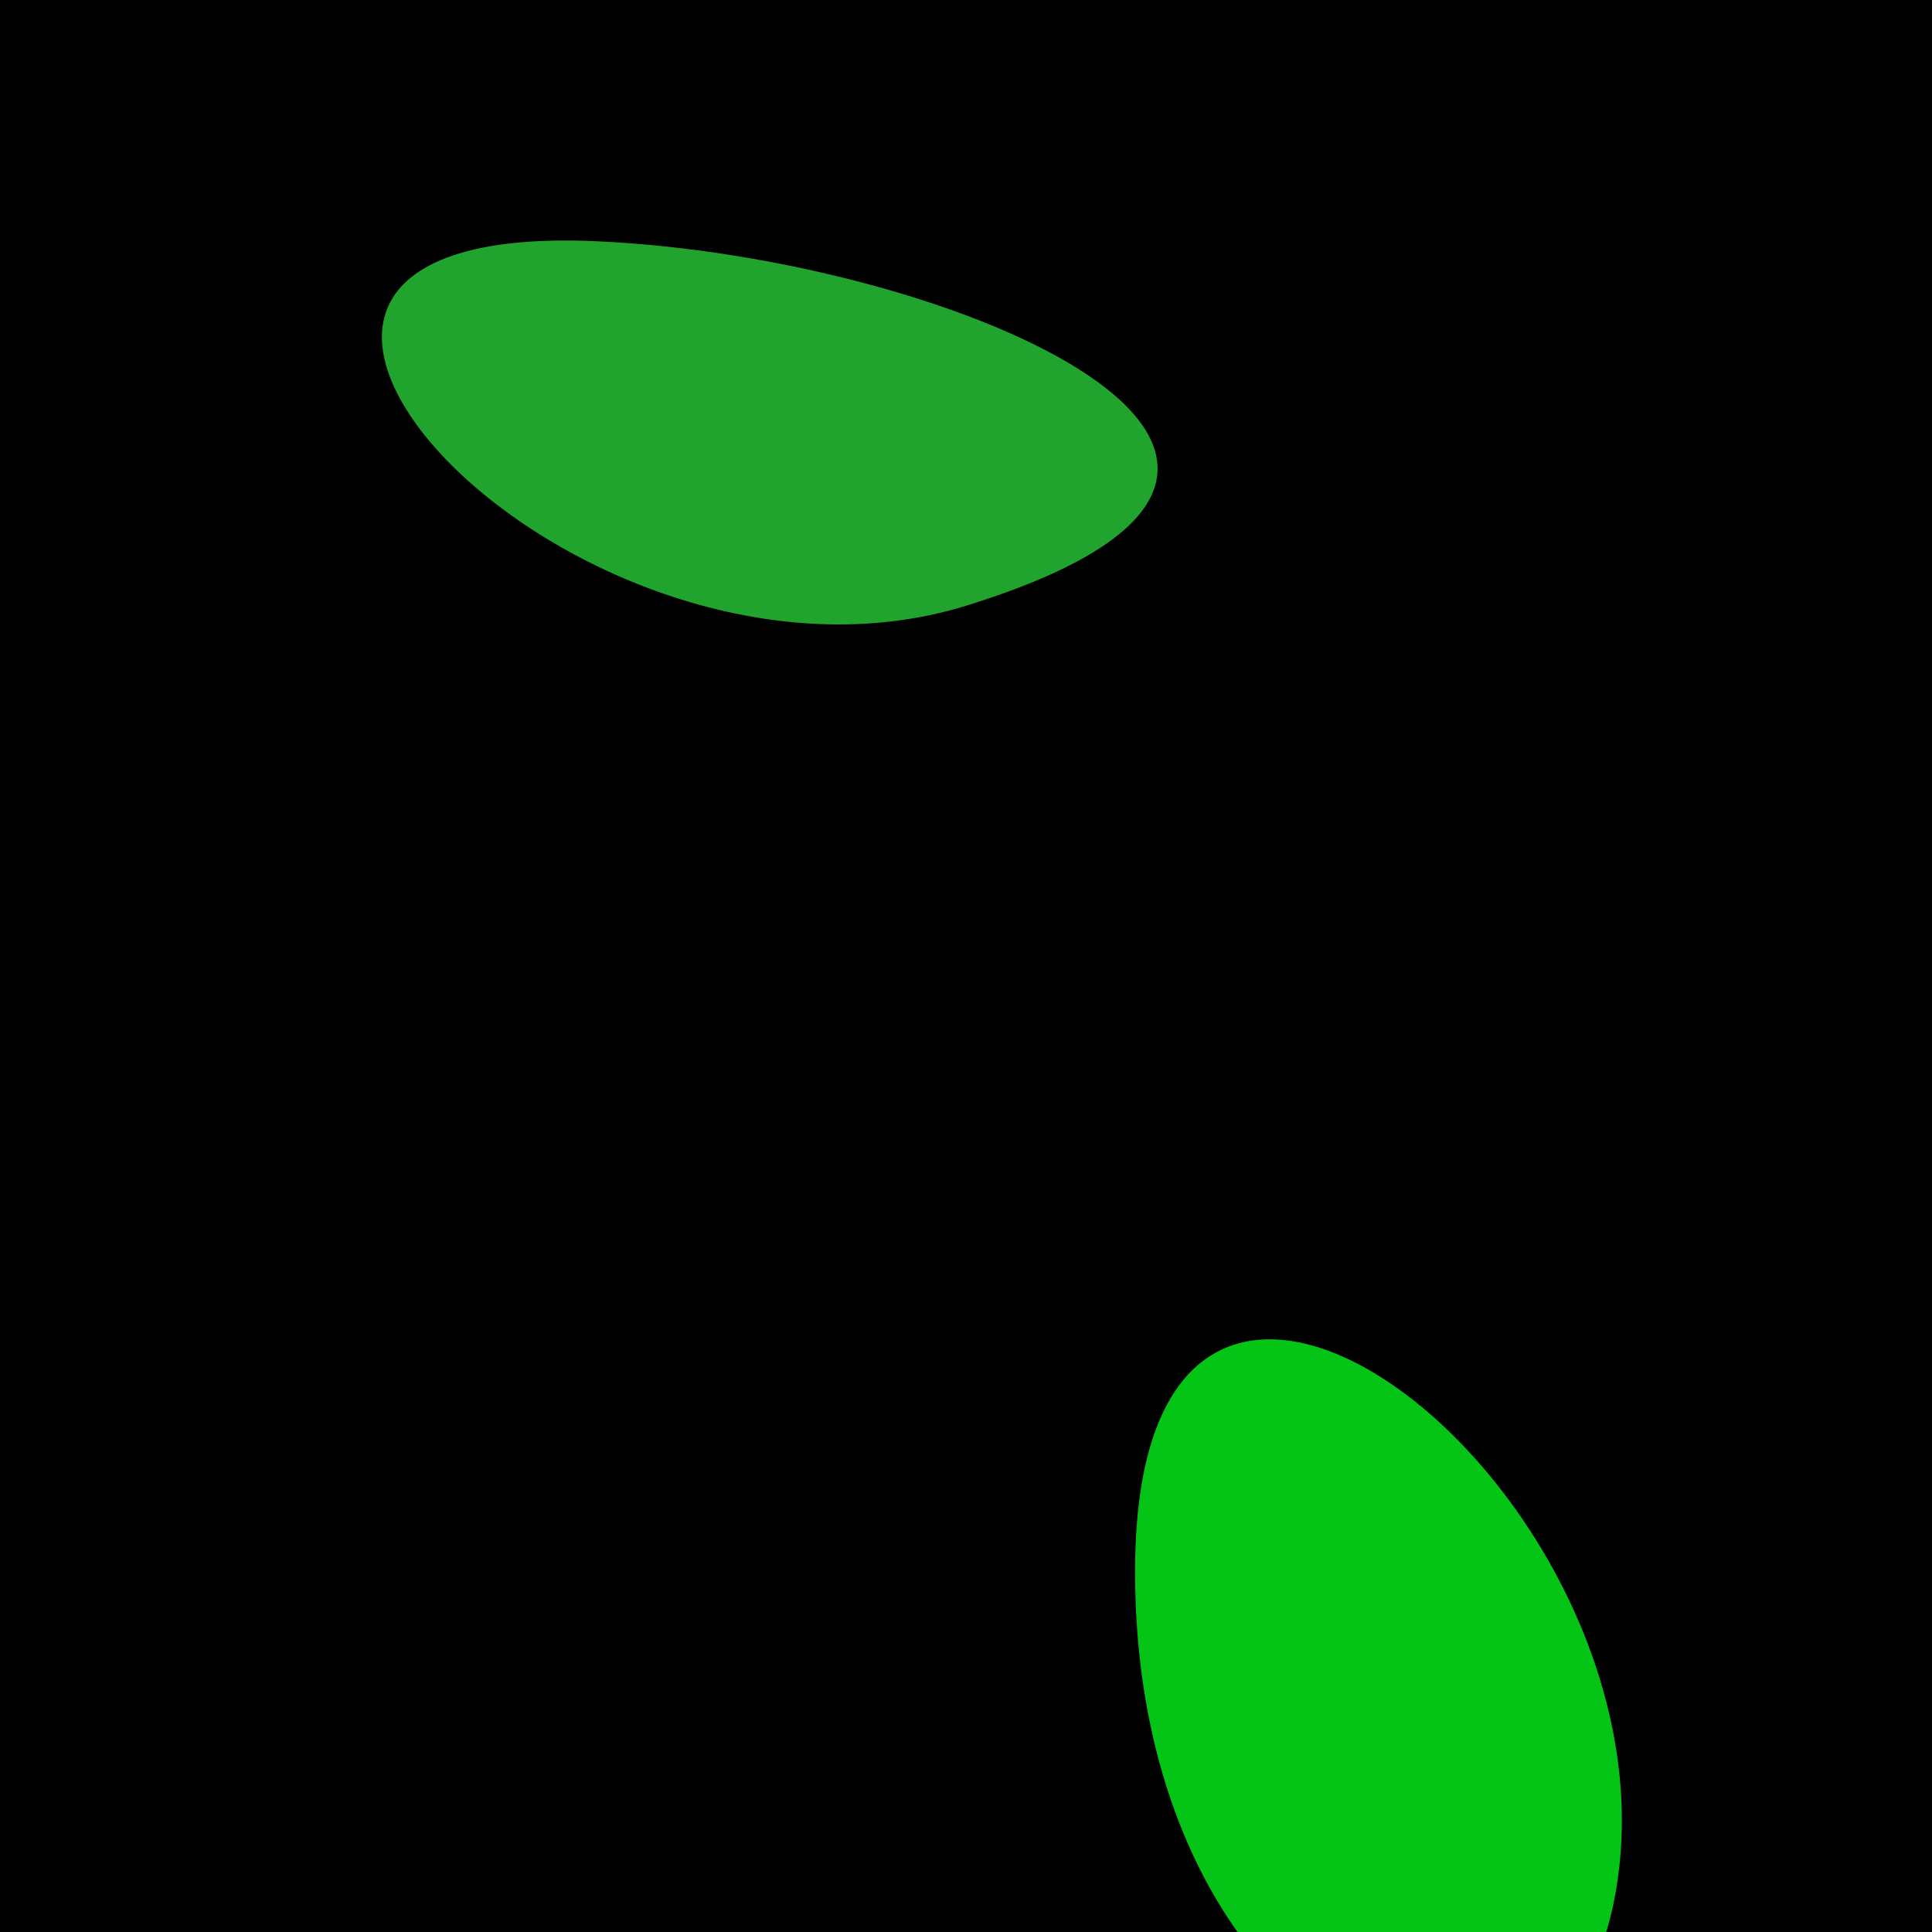
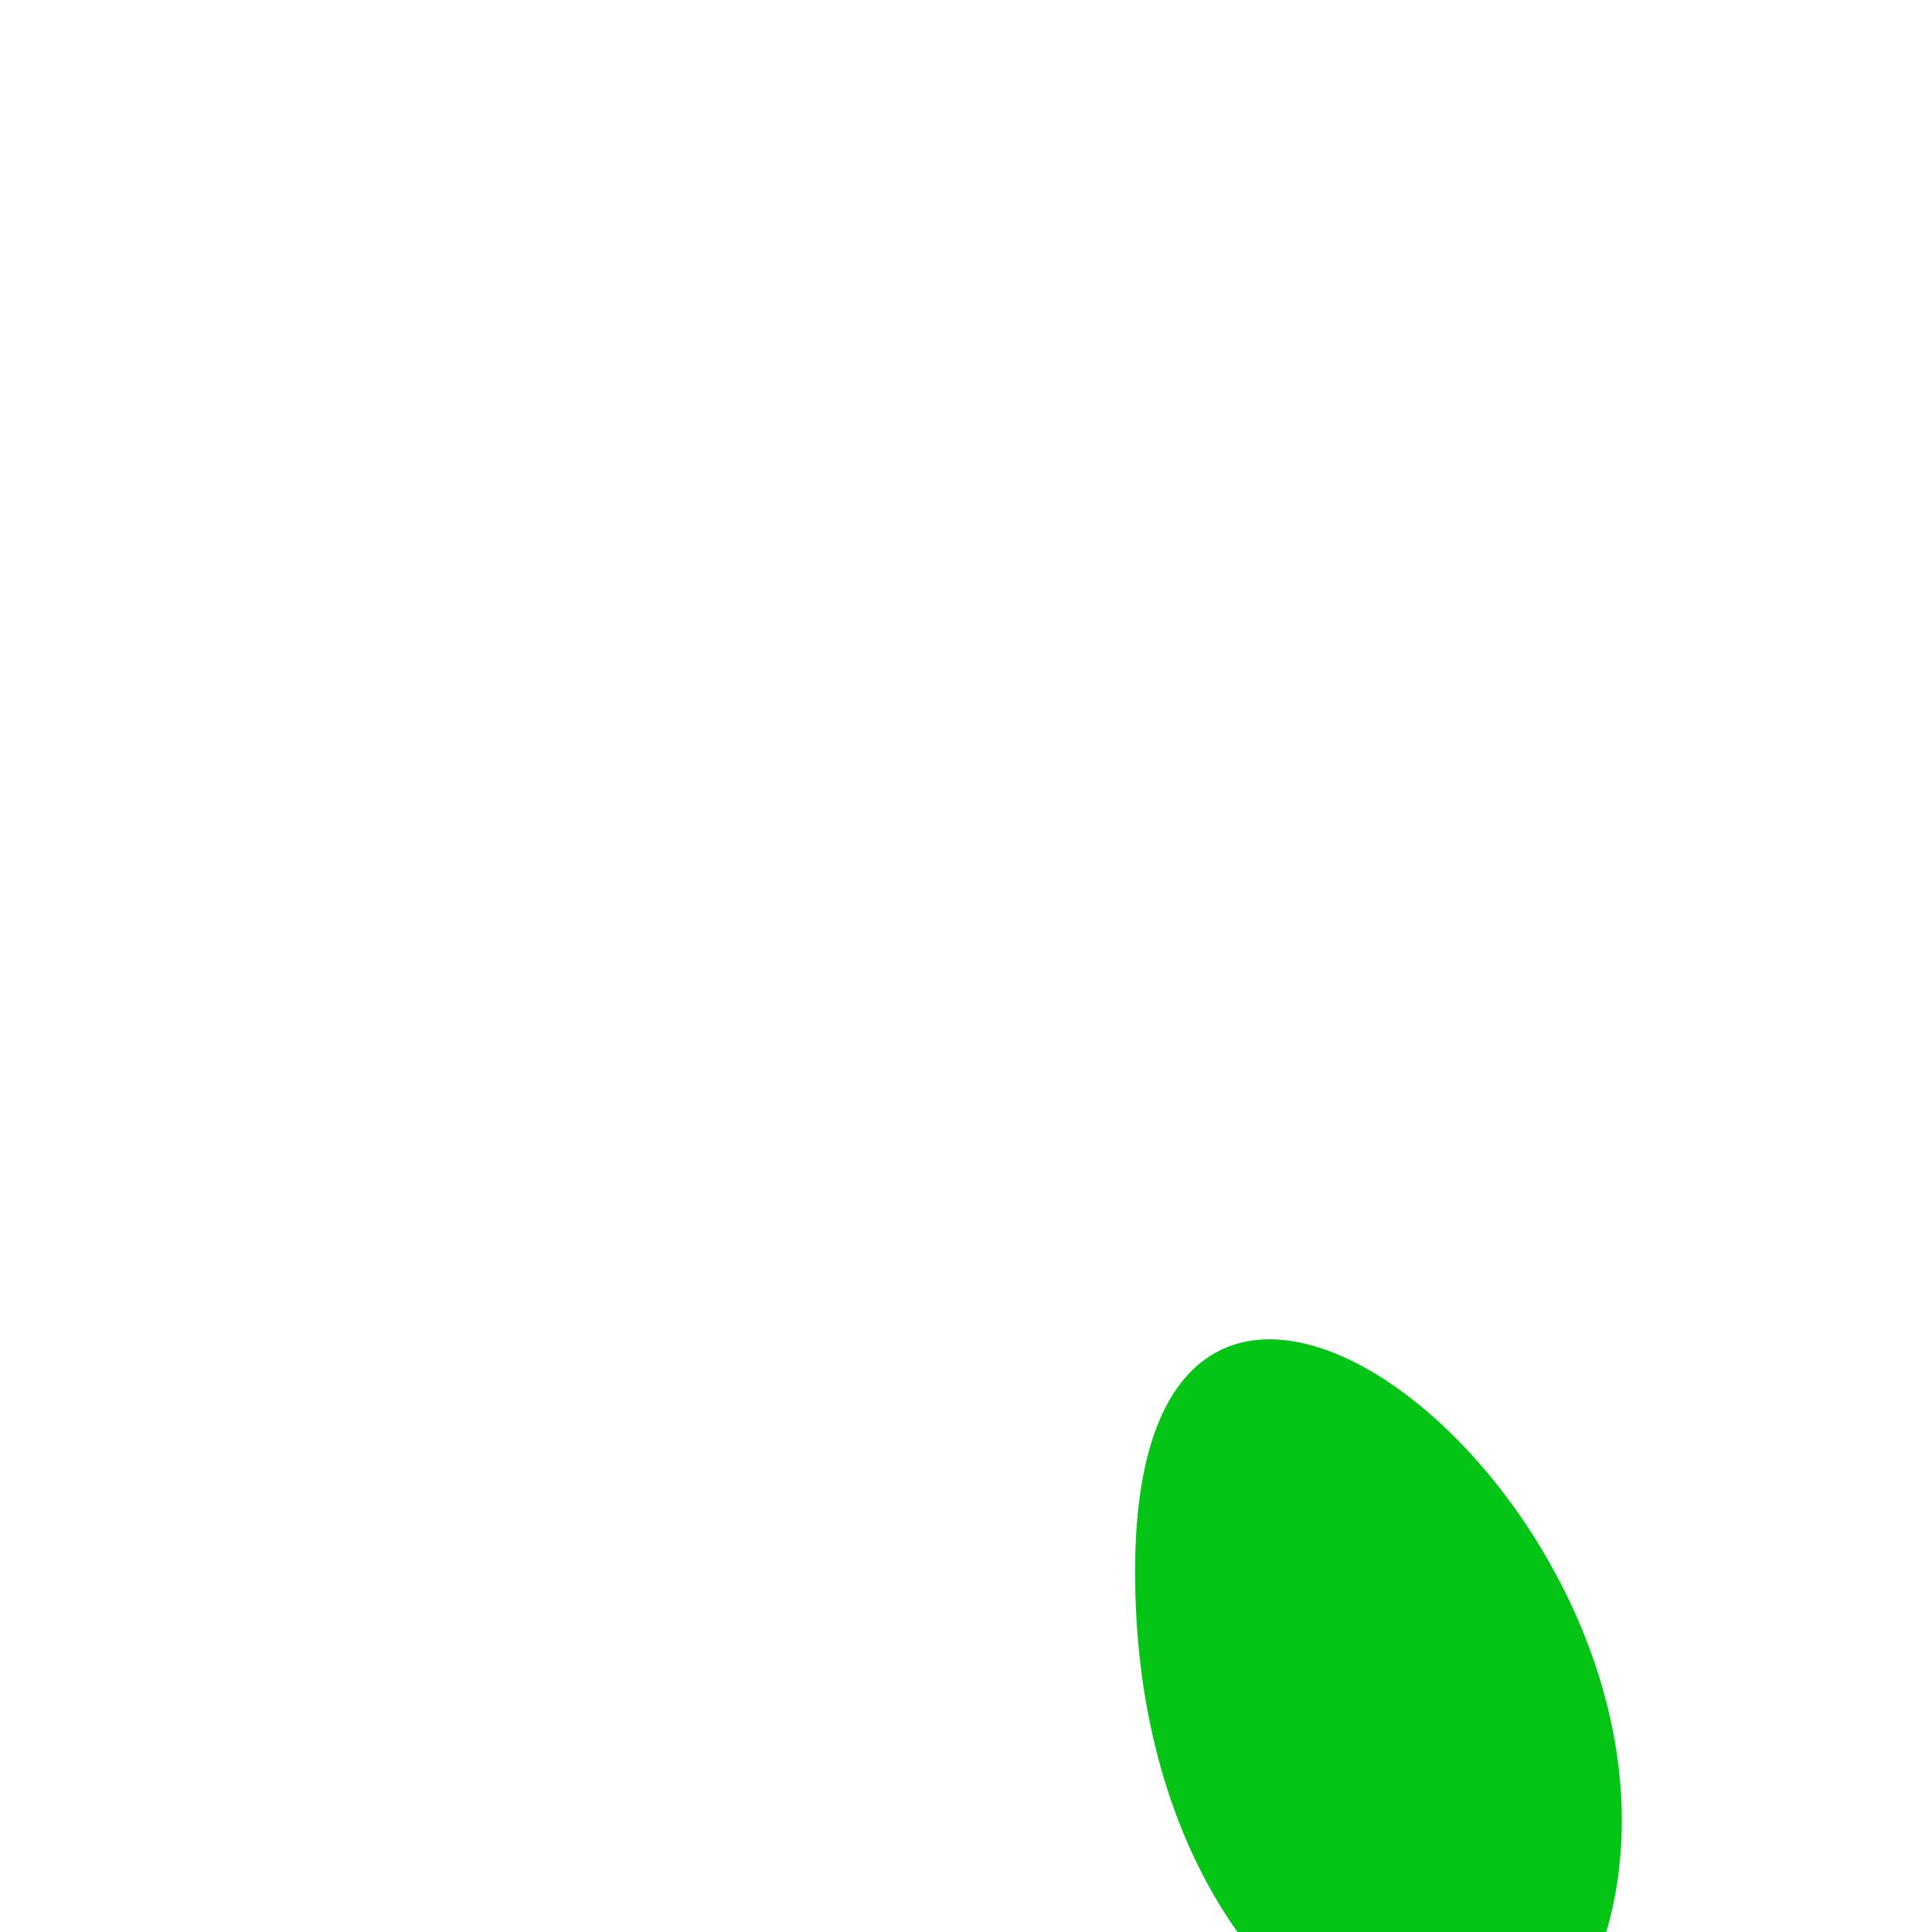
<svg xmlns="http://www.w3.org/2000/svg" width="128" height="128">
  <g>
-     <rect width="128" height="128" fill="#41" />
-     <path d="M 64.044 40.12 C 94.479 30.669 63.447 17.074 39.557 15.985 C 6.401 14.473 38.037 48.195 64.044 40.12" fill="rgb(33,164,45)" />
    <path d="M 107.191 124.418 C 110.815 98.396 75.399 70.88 75.205 103.821 C 75.013 136.648 103.937 147.785 107.191 124.418" fill="rgb(4,197,22)" />
  </g>
</svg>